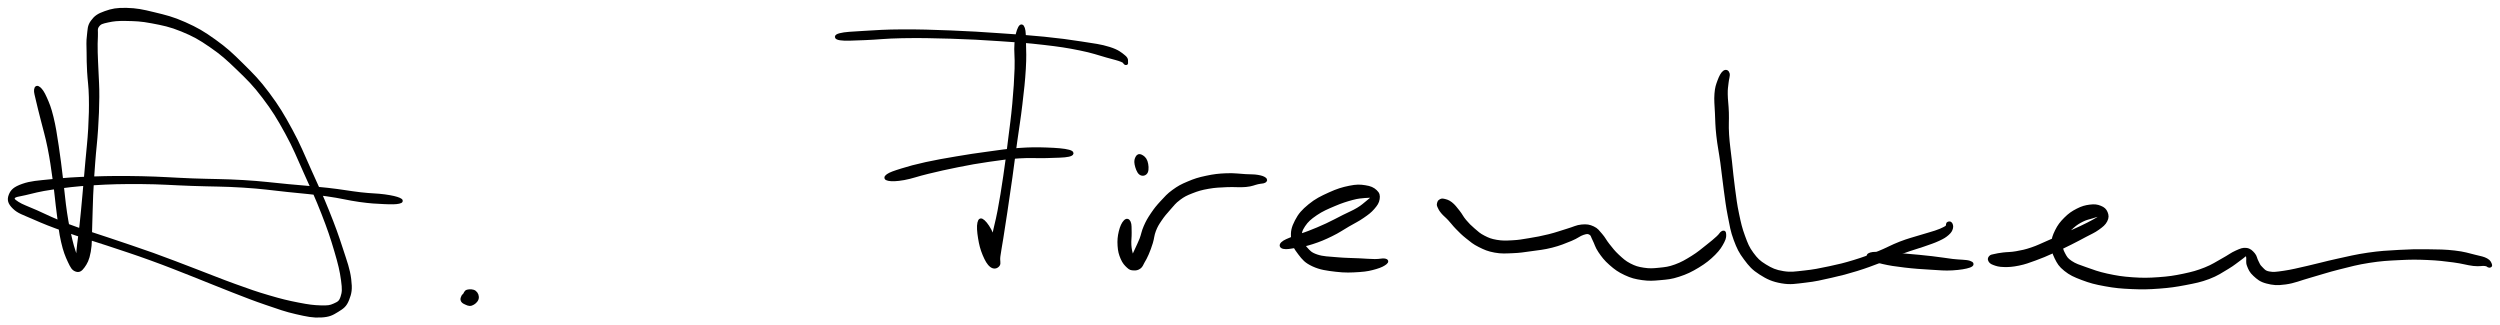
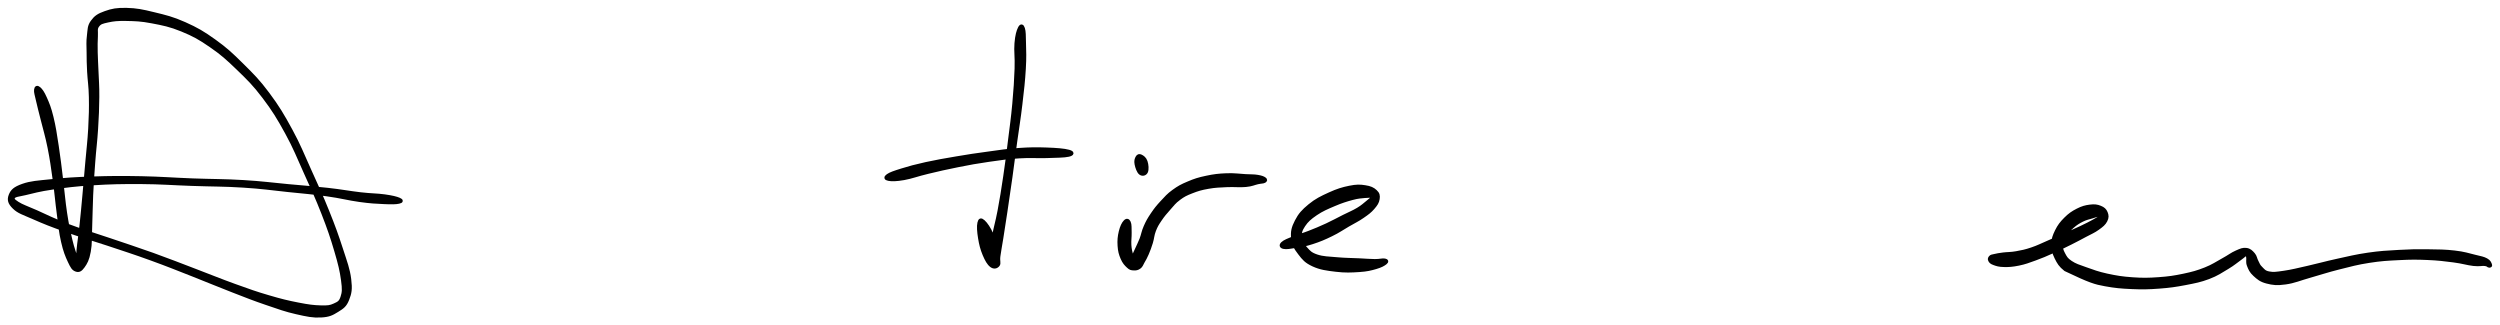
<svg xmlns="http://www.w3.org/2000/svg" viewBox="158.597 253.240 796.537 103.685" id="canvas">
  <path style="stroke: black; fill: black;" d="M 169.95,281.84 C 169.85 282.63, 170.16 283.44, 170.58 285.35 C 171.00 287.26, 171.33 288.38, 172.07 291.37 C 172.80 294.35, 173.48 296.41, 174.25 300.27 C 175.02 304.13, 175.32 306.45, 175.91 310.68 C 176.50 314.91, 176.67 317.51, 177.20 321.42 C 177.72 325.32, 177.84 327.19, 178.54 330.20 C 179.23 333.22, 179.83 334.69, 180.68 336.50 C 181.53 338.31, 181.91 338.94, 182.79 339.27 C 183.68 339.60, 184.26 339.35, 185.11 338.17 C 185.95 336.99, 186.55 335.99, 187.02 333.39 C 187.50 330.79, 187.33 328.75, 187.48 325.16 C 187.63 321.57, 187.59 319.48, 187.78 315.44 C 187.97 311.39, 188.12 309.17, 188.44 304.94 C 188.75 300.72, 189.09 298.49, 189.35 294.32 C 189.61 290.16, 189.71 287.81, 189.74 284.14 C 189.77 280.47, 189.58 278.80, 189.48 275.97 C 189.38 273.14, 189.27 272.20, 189.23 269.97 C 189.19 267.75, 189.19 266.55, 189.29 264.84 C 189.39 263.14, 189.01 262.43, 189.74 261.44 C 190.47 260.45, 191.11 260.32, 192.93 259.91 C 194.75 259.51, 196.03 259.37, 198.85 259.42 C 201.66 259.48, 203.46 259.50, 207.00 260.18 C 210.55 260.86, 212.81 261.28, 216.57 262.82 C 220.32 264.36, 222.21 265.41, 225.77 267.87 C 229.34 270.33, 231.03 271.86, 234.41 275.12 C 237.78 278.38, 239.54 280.07, 242.64 284.16 C 245.74 288.24, 247.25 290.72, 249.91 295.56 C 252.56 300.39, 253.61 303.21, 255.92 308.33 C 258.24 313.45, 259.53 316.21, 261.47 321.16 C 263.40 326.11, 264.32 328.83, 265.58 333.10 C 266.84 337.36, 267.35 339.53, 267.75 342.50 C 268.15 345.47, 268.09 346.37, 267.57 347.95 C 267.04 349.54, 266.46 349.79, 265.11 350.41 C 263.76 351.02, 263.11 351.09, 260.80 351.04 C 258.50 350.98, 256.93 350.78, 253.60 350.13 C 250.26 349.48, 248.17 348.98, 244.14 347.79 C 240.11 346.61, 238.10 345.89, 233.44 344.21 C 228.78 342.53, 226.08 341.39, 220.84 339.40 C 215.60 337.41, 212.75 336.25, 207.24 334.27 C 201.73 332.30, 198.71 331.36, 193.30 329.51 C 187.89 327.67, 184.81 326.81, 180.19 325.05 C 175.57 323.28, 173.39 322.11, 170.19 320.69 C 167.00 319.28, 165.66 318.90, 164.21 317.97 C 162.77 317.03, 162.49 316.64, 162.98 316.03 C 163.46 315.43, 164.17 315.51, 166.63 314.93 C 169.10 314.35, 170.98 313.78, 175.29 313.15 C 179.60 312.52, 182.50 312.13, 188.17 311.78 C 193.84 311.43, 197.30 311.35, 203.64 311.39 C 209.98 311.43, 213.40 311.76, 219.89 311.98 C 226.37 312.21, 230.00 312.13, 236.06 312.52 C 242.13 312.90, 244.89 313.35, 250.22 313.91 C 255.56 314.46, 258.16 314.65, 262.74 315.29 C 267.32 315.92, 269.50 316.59, 273.13 317.09 C 276.77 317.59, 278.39 317.66, 280.90 317.77 C 283.41 317.89, 284.70 317.86, 285.68 317.65 C 286.65 317.44, 286.69 317.12, 285.77 316.72 C 284.85 316.33, 283.57 316.01, 281.10 315.66 C 278.62 315.32, 277.03 315.41, 273.40 314.99 C 269.77 314.57, 267.56 314.09, 262.96 313.58 C 258.35 313.06, 255.73 312.90, 250.37 312.40 C 245.01 311.91, 242.24 311.47, 236.15 311.11 C 230.07 310.74, 226.44 310.82, 219.94 310.58 C 213.44 310.33, 210.03 310.01, 203.66 309.88 C 197.29 309.76, 193.82 309.78, 188.09 309.97 C 182.35 310.16, 179.45 310.36, 175.00 310.83 C 170.55 311.29, 168.48 311.37, 165.85 312.29 C 163.23 313.22, 162.42 314.04, 161.86 315.46 C 161.31 316.88, 161.58 317.94, 163.07 319.38 C 164.56 320.82, 166.02 321.19, 169.33 322.65 C 172.63 324.11, 174.89 325.01, 179.59 326.68 C 184.28 328.35, 187.37 329.19, 192.80 331.00 C 198.22 332.81, 201.22 333.75, 206.71 335.74 C 212.20 337.73, 215.03 338.90, 220.24 340.94 C 225.46 342.99, 228.14 344.16, 232.79 345.95 C 237.43 347.75, 239.41 348.55, 243.46 349.93 C 247.51 351.31, 249.54 352.07, 253.02 352.86 C 256.50 353.65, 258.24 354.03, 260.85 353.90 C 263.46 353.76, 264.38 353.24, 266.08 352.19 C 267.79 351.13, 268.58 350.61, 269.37 348.61 C 270.15 346.62, 270.40 345.42, 270.00 342.21 C 269.60 338.99, 268.76 336.88, 267.36 332.55 C 265.96 328.22, 264.99 325.53, 262.99 320.55 C 260.99 315.58, 259.70 312.83, 257.37 307.68 C 255.03 302.53, 253.99 299.69, 251.32 294.79 C 248.65 289.88, 247.13 287.33, 244.00 283.13 C 240.87 278.94, 239.09 277.20, 235.68 273.82 C 232.26 270.44, 230.56 268.85, 226.92 266.24 C 223.28 263.63, 221.32 262.49, 217.45 260.76 C 213.58 259.03, 211.27 258.50, 207.56 257.60 C 203.86 256.69, 202.00 256.32, 198.91 256.25 C 195.83 256.18, 194.34 256.47, 192.15 257.25 C 189.96 258.02, 189.03 258.66, 187.96 260.13 C 186.89 261.60, 187.04 262.63, 186.79 264.60 C 186.53 266.57, 186.67 267.70, 186.69 270.00 C 186.70 272.30, 186.71 273.25, 186.85 276.08 C 187.00 278.91, 187.34 280.53, 187.41 284.15 C 187.48 287.78, 187.42 290.07, 187.20 294.20 C 186.97 298.32, 186.66 300.56, 186.29 304.77 C 185.92 308.98, 185.74 311.24, 185.37 315.27 C 185.00 319.30, 184.82 321.41, 184.44 324.93 C 184.07 328.46, 183.71 330.40, 183.48 332.91 C 183.25 335.41, 183.33 336.35, 183.30 337.48 C 183.27 338.61, 183.40 338.89, 183.32 338.53 C 183.24 338.18, 183.33 337.49, 182.90 335.71 C 182.46 333.92, 181.81 332.52, 181.13 329.60 C 180.44 326.68, 180.06 324.94, 179.47 321.09 C 178.89 317.25, 178.73 314.63, 178.20 310.38 C 177.67 306.12, 177.43 303.77, 176.82 299.82 C 176.21 295.87, 175.90 293.67, 175.15 290.61 C 174.40 287.55, 173.89 286.37, 173.07 284.52 C 172.26 282.68, 171.69 281.93, 171.07 281.39 C 170.44 280.86, 170.05 281.05, 169.95 281.84" />
-   <path style="stroke: black; fill: black;" d="M 305.85,348.86 C 306.01 349.25, 306.24 349.47, 306.83 349.73 C 307.42 349.98, 308.04 350.39, 308.79 350.13 C 309.55 349.87, 310.38 349.18, 310.60 348.42 C 310.82 347.66, 310.49 346.79, 309.88 346.31 C 309.27 345.83, 308.21 345.85, 307.54 346.02 C 306.88 346.19, 306.86 346.81, 306.56 347.16 C 306.26 347.51, 306.20 347.41, 306.06 347.75 C 305.92 348.09, 305.70 348.46, 305.85 348.86" />
  <path style="stroke: black; fill: black;" d="M 483.41,262.20 C 482.94 263.15, 482.53 264.48, 482.32 267.06 C 482.11 269.63, 482.49 271.23, 482.36 275.07 C 482.22 278.91, 482.05 281.68, 481.63 286.27 C 481.21 290.85, 480.84 293.36, 480.26 297.99 C 479.69 302.63, 479.41 304.95, 478.74 309.43 C 478.08 313.91, 477.65 316.55, 476.93 320.40 C 476.21 324.25, 475.62 325.81, 475.16 328.68 C 474.69 331.56, 474.49 332.99, 474.60 334.76 C 474.71 336.53, 475.44 337.05, 475.71 337.51 C 475.98 337.98, 475.89 337.93, 475.93 337.08 C 475.98 336.23, 476.20 335.09, 475.94 333.27 C 475.68 331.45, 475.44 329.87, 474.65 327.97 C 473.85 326.07, 472.79 324.53, 471.96 323.79 C 471.13 323.05, 470.76 323.20, 470.51 324.26 C 470.26 325.32, 470.39 327.09, 470.72 329.10 C 471.05 331.11, 471.41 332.56, 472.15 334.33 C 472.90 336.09, 473.53 337.24, 474.43 337.92 C 475.32 338.59, 476.15 338.31, 476.63 337.70 C 477.11 337.08, 476.61 336.56, 476.84 334.84 C 477.06 333.12, 477.33 331.92, 477.77 329.10 C 478.22 326.29, 478.48 324.64, 479.06 320.76 C 479.64 316.88, 480.04 314.21, 480.67 309.71 C 481.30 305.21, 481.58 302.89, 482.21 298.25 C 482.85 293.61, 483.30 291.11, 483.84 286.50 C 484.39 281.89, 484.71 279.07, 484.94 275.19 C 485.17 271.32, 485.06 269.72, 485.00 267.14 C 484.94 264.56, 484.97 263.29, 484.65 262.30 C 484.33 261.31, 483.88 261.25, 483.41 262.20" />
-   <path style="stroke: black; fill: black;" d="M 426.29,265.58 C 427.86 265.83, 430.11 265.67, 434.07 265.53 C 438.03 265.40, 440.60 265.00, 446.09 264.91 C 451.59 264.82, 455.36 264.88, 461.54 265.07 C 467.72 265.26, 471.08 265.46, 476.98 265.85 C 482.88 266.24, 485.89 266.43, 491.04 267.03 C 496.18 267.62, 498.66 268.00, 502.70 268.82 C 506.75 269.63, 508.62 270.36, 511.27 271.10 C 513.93 271.83, 514.81 272.02, 515.97 272.48 C 517.14 272.94, 516.80 273.27, 517.11 273.40 C 517.42 273.53, 517.59 273.55, 517.51 273.12 C 517.43 272.69, 517.82 272.13, 516.71 271.24 C 515.61 270.35, 514.72 269.53, 511.99 268.67 C 509.26 267.81, 507.19 267.59, 503.04 266.94 C 498.88 266.30, 496.40 265.96, 491.21 265.43 C 486.02 264.91, 483.00 264.72, 477.08 264.32 C 471.16 263.92, 467.80 263.68, 461.60 263.44 C 455.39 263.20, 451.60 263.08, 446.07 263.10 C 440.55 263.13, 437.95 263.33, 433.98 263.57 C 430.01 263.81, 427.76 263.90, 426.23 264.31 C 424.69 264.71, 424.72 265.33, 426.29 265.58" />
  <path style="stroke: black; fill: black;" d="M 441.71,310.37 C 442.75 310.56, 444.11 310.56, 446.62 310.12 C 449.12 309.67, 450.80 308.96, 454.24 308.14 C 457.68 307.32, 459.93 306.78, 463.80 306.02 C 467.68 305.25, 469.72 304.87, 473.61 304.31 C 477.51 303.74, 479.60 303.44, 483.29 303.20 C 486.97 302.96, 488.89 303.21, 492.05 303.11 C 495.21 303.00, 497.67 303.01, 499.08 302.68 C 500.49 302.34, 500.50 301.82, 499.10 301.44 C 497.69 301.05, 495.25 300.85, 492.05 300.74 C 488.86 300.63, 486.88 300.63, 483.13 300.89 C 479.38 301.15, 477.26 301.51, 473.30 302.05 C 469.34 302.58, 467.29 302.89, 463.35 303.56 C 459.41 304.23, 457.09 304.62, 453.61 305.38 C 450.13 306.15, 448.38 306.64, 445.95 307.39 C 443.52 308.15, 442.30 308.56, 441.45 309.15 C 440.61 309.75, 440.68 310.17, 441.71 310.37" />
  <path style="stroke: black; fill: black;" d="M 520.90,303.36 C 520.59 303.88, 520.38 304.53, 520.59 305.55 C 520.79 306.57, 521.26 307.97, 521.91 308.46 C 522.56 308.96, 523.46 308.77, 523.83 308.02 C 524.19 307.27, 524.07 305.72, 523.72 304.71 C 523.38 303.70, 522.68 303.23, 522.12 302.96 C 521.55 302.69, 521.20 302.84, 520.90 303.36" />
  <path style="stroke: black; fill: black;" d="M 517.02,323.83 C 516.45 324.42, 515.92 325.50, 515.55 327.05 C 515.18 328.59, 515.06 329.84, 515.17 331.54 C 515.28 333.23, 515.55 334.21, 516.12 335.54 C 516.69 336.86, 517.29 337.49, 518.02 338.16 C 518.75 338.84, 519.04 338.85, 519.76 338.90 C 520.49 338.95, 521.03 338.86, 521.65 338.41 C 522.26 337.96, 522.32 337.53, 522.81 336.66 C 523.31 335.79, 523.62 335.29, 524.14 334.07 C 524.66 332.84, 524.97 332.02, 525.43 330.54 C 525.88 329.06, 525.84 328.14, 526.41 326.67 C 526.98 325.21, 527.36 324.61, 528.29 323.23 C 529.23 321.84, 529.89 321.08, 531.08 319.74 C 532.27 318.41, 532.80 317.62, 534.25 316.55 C 535.70 315.47, 536.47 315.09, 538.34 314.36 C 540.20 313.63, 541.35 313.29, 543.59 312.90 C 545.83 312.50, 547.13 312.49, 549.52 312.37 C 551.91 312.26, 553.56 312.51, 555.53 312.32 C 557.50 312.14, 558.16 311.70, 559.35 311.44 C 560.54 311.18, 561.04 311.27, 561.47 311.02 C 561.91 310.78, 561.97 310.52, 561.54 310.21 C 561.10 309.89, 560.51 309.65, 559.30 309.45 C 558.09 309.25, 557.45 309.32, 555.46 309.22 C 553.48 309.12, 551.87 308.84, 549.37 308.94 C 546.87 309.04, 545.40 309.21, 542.97 309.73 C 540.53 310.24, 539.28 310.64, 537.19 311.53 C 535.09 312.41, 534.16 312.91, 532.48 314.13 C 530.79 315.35, 530.12 316.17, 528.76 317.63 C 527.40 319.10, 526.75 319.91, 525.70 321.47 C 524.64 323.04, 524.18 323.85, 523.48 325.44 C 522.77 327.03, 522.71 327.98, 522.16 329.42 C 521.61 330.85, 521.25 331.40, 520.73 332.62 C 520.22 333.84, 519.72 334.56, 519.57 335.52 C 519.43 336.49, 519.91 337.03, 520.01 337.43 C 520.10 337.84, 520.09 337.69, 520.07 337.57 C 520.05 337.44, 520.10 337.43, 519.91 336.82 C 519.72 336.20, 519.40 335.60, 519.13 334.50 C 518.86 333.40, 518.66 332.73, 518.57 331.31 C 518.48 329.89, 518.69 328.84, 518.66 327.39 C 518.62 325.95, 518.71 324.79, 518.38 324.08 C 518.06 323.37, 517.59 323.23, 517.02 323.83" />
  <path style="stroke: black; fill: black;" d="M 567.58,332.05 C 568.44 332.25, 569.69 332.02, 571.52 331.72 C 573.36 331.41, 574.48 331.28, 576.73 330.54 C 578.99 329.81, 580.53 329.17, 582.81 328.05 C 585.10 326.94, 586.18 326.12, 588.17 324.97 C 590.17 323.81, 591.19 323.37, 592.77 322.27 C 594.35 321.18, 595.11 320.63, 596.09 319.50 C 597.07 318.37, 597.52 317.68, 597.68 316.62 C 597.84 315.55, 597.71 314.95, 596.88 314.18 C 596.05 313.40, 595.19 313.00, 593.53 312.75 C 591.87 312.49, 590.85 312.46, 588.59 312.91 C 586.32 313.37, 584.75 313.85, 582.20 315.01 C 579.65 316.17, 577.96 316.98, 575.85 318.71 C 573.73 320.45, 572.70 321.61, 571.63 323.69 C 570.55 325.77, 570.26 327.06, 570.46 329.12 C 570.66 331.17, 571.32 332.25, 572.63 333.96 C 573.93 335.67, 574.67 336.58, 576.99 337.66 C 579.31 338.73, 581.29 338.98, 584.23 339.33 C 587.17 339.69, 589.16 339.59, 591.70 339.42 C 594.24 339.25, 595.26 338.96, 596.93 338.49 C 598.60 338.01, 599.47 337.50, 600.05 337.03 C 600.62 336.56, 600.50 336.26, 599.81 336.11 C 599.13 335.96, 598.25 336.30, 596.62 336.28 C 594.99 336.27, 594.07 336.15, 591.67 336.04 C 589.27 335.92, 587.32 335.94, 584.62 335.70 C 581.91 335.45, 580.14 335.48, 578.14 334.80 C 576.15 334.13, 575.68 333.51, 574.63 332.33 C 573.58 331.15, 573.02 330.34, 572.90 328.89 C 572.77 327.44, 572.99 326.56, 573.99 325.06 C 574.99 323.56, 575.93 322.73, 577.87 321.40 C 579.82 320.08, 581.41 319.42, 583.71 318.44 C 586.02 317.46, 587.47 317.01, 589.41 316.48 C 591.35 315.96, 592.11 315.97, 593.41 315.83 C 594.71 315.70, 595.38 315.75, 595.90 315.80 C 596.43 315.84, 596.37 315.69, 596.04 316.06 C 595.71 316.42, 595.22 316.86, 594.26 317.63 C 593.30 318.39, 592.75 318.98, 591.23 319.89 C 589.71 320.80, 588.65 321.18, 586.67 322.18 C 584.68 323.18, 583.52 323.85, 581.31 324.88 C 579.09 325.90, 577.69 326.48, 575.58 327.30 C 573.47 328.12, 572.43 328.29, 570.75 328.98 C 569.08 329.67, 567.85 330.14, 567.21 330.75 C 566.58 331.36, 566.72 331.86, 567.58 332.05" />
-   <path style="stroke: black; fill: black;" d="M 616.95,318.02 C 616.87 318.39, 616.82 318.49, 617.07 319.06 C 617.32 319.63, 617.52 320.07, 618.19 320.87 C 618.86 321.68, 619.49 322.09, 620.41 323.09 C 621.34 324.08, 621.71 324.70, 622.84 325.85 C 623.97 327.00, 624.65 327.72, 626.07 328.84 C 627.49 329.97, 628.17 330.60, 629.93 331.48 C 631.69 332.36, 632.74 332.84, 634.88 333.23 C 637.01 333.62, 638.29 333.50, 640.59 333.41 C 642.89 333.32, 643.88 333.13, 646.36 332.79 C 648.84 332.44, 650.44 332.32, 652.99 331.67 C 655.54 331.02, 657.11 330.35, 659.10 329.54 C 661.10 328.72, 661.75 327.99, 662.98 327.60 C 664.22 327.21, 664.58 327.20, 665.29 327.61 C 665.99 328.02, 665.91 328.51, 666.51 329.65 C 667.11 330.79, 667.25 331.77, 668.29 333.30 C 669.33 334.82, 670.10 335.86, 671.73 337.29 C 673.36 338.72, 674.41 339.49, 676.43 340.43 C 678.46 341.37, 679.62 341.67, 681.85 341.99 C 684.07 342.30, 685.24 342.21, 687.56 342.00 C 689.88 341.79, 691.05 341.72, 693.45 340.93 C 695.86 340.15, 697.34 339.43, 699.59 338.07 C 701.84 336.70, 703.11 335.67, 704.70 334.10 C 706.29 332.52, 706.87 331.47, 707.54 330.19 C 708.21 328.91, 708.10 328.27, 708.06 327.70 C 708.03 327.13, 707.79 327.10, 707.35 327.35 C 706.91 327.59, 706.83 328.06, 705.87 328.92 C 704.91 329.79, 704.18 330.43, 702.57 331.68 C 700.96 332.94, 699.85 333.94, 697.83 335.19 C 695.80 336.45, 694.54 337.20, 692.43 337.97 C 690.32 338.74, 689.30 338.83, 687.27 339.04 C 685.24 339.25, 684.17 339.32, 682.28 339.03 C 680.39 338.74, 679.47 338.46, 677.81 337.61 C 676.16 336.75, 675.39 336.00, 674.02 334.74 C 672.66 333.47, 672.06 332.63, 670.99 331.30 C 669.93 329.98, 669.67 329.21, 668.70 328.11 C 667.74 327.02, 667.41 326.40, 666.18 325.83 C 664.95 325.26, 664.17 325.13, 662.55 325.27 C 660.92 325.42, 660.15 325.96, 658.07 326.57 C 655.99 327.19, 654.59 327.74, 652.15 328.35 C 649.71 328.96, 648.21 329.22, 645.87 329.61 C 643.53 330.00, 642.54 330.20, 640.45 330.30 C 638.36 330.41, 637.24 330.46, 635.42 330.15 C 633.59 329.84, 632.77 329.50, 631.31 328.75 C 629.84 328.00, 629.28 327.43, 628.08 326.40 C 626.88 325.37, 626.27 324.75, 625.30 323.60 C 624.33 322.45, 624.12 321.76, 623.23 320.66 C 622.35 319.55, 621.80 318.79, 620.88 318.07 C 619.96 317.35, 619.32 317.24, 618.64 317.07 C 617.96 316.91, 617.82 317.05, 617.48 317.24 C 617.14 317.43, 617.03 317.66, 616.95 318.02" />
-   <path style="stroke: black; fill: black;" d="M 707.88,276.25 C 707.30 276.72, 706.80 277.66, 706.29 279.04 C 705.79 280.42, 705.51 281.09, 705.35 283.13 C 705.19 285.17, 705.38 286.59, 705.50 289.24 C 705.62 291.90, 705.59 293.24, 705.94 296.40 C 706.28 299.55, 706.75 301.58, 707.22 305.03 C 707.69 308.47, 707.83 310.23, 708.30 313.62 C 708.77 317.01, 708.95 318.78, 709.58 321.96 C 710.21 325.15, 710.43 326.80, 711.45 329.54 C 712.47 332.27, 713.06 333.47, 714.67 335.62 C 716.28 337.78, 717.18 338.82, 719.50 340.30 C 721.82 341.78, 723.41 342.52, 726.27 343.02 C 729.13 343.52, 730.64 343.16, 733.81 342.80 C 736.97 342.45, 738.83 341.99, 742.09 341.25 C 745.36 340.51, 746.99 340.09, 750.14 339.12 C 753.29 338.14, 754.86 337.52, 757.85 336.39 C 760.84 335.25, 762.39 334.45, 765.10 333.44 C 767.80 332.44, 769.16 332.13, 771.39 331.35 C 773.61 330.57, 774.67 330.25, 776.22 329.53 C 777.76 328.81, 778.29 328.47, 779.12 327.75 C 779.94 327.03, 780.15 326.59, 780.34 325.94 C 780.53 325.28, 780.31 324.75, 780.09 324.46 C 779.86 324.16, 779.42 324.30, 779.21 324.48 C 778.99 324.65, 779.26 325.01, 779.01 325.33 C 778.76 325.65, 778.71 325.71, 777.96 326.08 C 777.21 326.45, 776.76 326.68, 775.27 327.18 C 773.77 327.69, 772.72 327.91, 770.48 328.62 C 768.23 329.32, 766.78 329.64, 764.05 330.69 C 761.33 331.74, 759.81 332.69, 756.87 333.87 C 753.93 335.04, 752.43 335.62, 749.36 336.56 C 746.28 337.50, 744.68 337.89, 741.51 338.56 C 738.33 339.24, 736.44 339.62, 733.49 339.93 C 730.54 340.24, 729.26 340.52, 726.76 340.12 C 724.26 339.72, 722.98 339.14, 720.99 337.92 C 719.00 336.71, 718.20 335.90, 716.82 334.03 C 715.45 332.16, 715.04 331.07, 714.11 328.55 C 713.18 326.03, 712.83 324.49, 712.19 321.43 C 711.54 318.37, 711.35 316.61, 710.90 313.26 C 710.44 309.92, 710.31 308.12, 709.93 304.69 C 709.55 301.27, 709.21 299.25, 709.01 296.13 C 708.81 293.01, 709.03 291.69, 708.94 289.11 C 708.86 286.53, 708.60 285.13, 708.58 283.24 C 708.56 281.34, 708.71 280.95, 708.84 279.64 C 708.96 278.33, 709.38 277.37, 709.19 276.69 C 709.00 276.01, 708.46 275.78, 707.88 276.25" />
-   <path style="stroke: black; fill: black;" d="M 754.39,335.40 C 755.17 335.94, 756.27 336.34, 758.48 336.86 C 760.70 337.37, 762.39 337.63, 765.47 337.99 C 768.54 338.36, 770.84 338.50, 773.86 338.68 C 776.88 338.86, 778.14 339.02, 780.59 338.89 C 783.04 338.75, 785.01 338.42, 786.11 338.01 C 787.20 337.59, 787.16 337.15, 786.07 336.80 C 784.98 336.44, 783.06 336.52, 780.67 336.24 C 778.29 335.95, 777.12 335.70, 774.15 335.36 C 771.18 335.02, 768.88 334.81, 765.82 334.55 C 762.76 334.28, 761.10 334.10, 758.85 334.03 C 756.61 333.96, 755.48 333.91, 754.59 334.18 C 753.69 334.46, 753.62 334.87, 754.39 335.40" />
-   <path style="stroke: black; fill: black;" d="M 792.56,336.19 C 792.78 336.60, 792.98 336.89, 793.88 337.21 C 794.78 337.54, 795.47 337.79, 797.04 337.82 C 798.62 337.86, 799.75 337.79, 801.76 337.38 C 803.76 336.97, 804.87 336.54, 807.05 335.75 C 809.23 334.97, 810.37 334.45, 812.63 333.44 C 814.90 332.43, 816.28 331.74, 818.36 330.71 C 820.43 329.67, 821.27 329.21, 823.01 328.28 C 824.74 327.35, 825.72 326.99, 827.03 326.04 C 828.34 325.10, 829.02 324.56, 829.54 323.55 C 830.06 322.54, 829.99 321.85, 829.64 320.99 C 829.28 320.14, 828.79 319.68, 827.76 319.27 C 826.73 318.85, 825.94 318.75, 824.49 318.93 C 823.03 319.12, 822.05 319.38, 820.48 320.18 C 818.92 320.99, 817.99 321.62, 816.66 322.95 C 815.33 324.28, 814.63 325.20, 813.83 326.81 C 813.04 328.43, 812.70 329.34, 812.67 331.04 C 812.64 332.75, 812.90 333.73, 813.69 335.36 C 814.49 336.98, 814.98 337.83, 816.64 339.16 C 818.31 340.49, 819.50 341.03, 822.03 341.99 C 824.57 342.95, 826.16 343.38, 829.33 343.95 C 832.49 344.53, 834.40 344.70, 837.85 344.85 C 841.30 345.00, 843.17 344.95, 846.57 344.70 C 849.97 344.44, 851.70 344.19, 854.85 343.59 C 857.99 342.98, 859.60 342.69, 862.29 341.68 C 864.98 340.66, 866.29 339.71, 868.30 338.51 C 870.31 337.31, 871.14 336.51, 872.33 335.68 C 873.52 334.84, 873.78 334.42, 874.26 334.33 C 874.75 334.24, 874.61 334.55, 874.76 335.24 C 874.90 335.93, 874.56 336.68, 874.99 337.79 C 875.42 338.90, 875.74 339.73, 876.91 340.79 C 878.08 341.85, 878.87 342.58, 880.84 343.09 C 882.82 343.60, 884.03 343.75, 886.80 343.37 C 889.58 342.99, 891.34 342.15, 894.73 341.20 C 898.12 340.25, 900.03 339.56, 903.77 338.62 C 907.50 337.68, 909.58 337.10, 913.42 336.50 C 917.27 335.90, 919.29 335.80, 923.01 335.62 C 926.72 335.43, 928.53 335.43, 931.99 335.58 C 935.45 335.72, 937.38 335.97, 940.32 336.35 C 943.26 336.73, 944.67 337.25, 946.67 337.48 C 948.67 337.70, 949.32 337.38, 950.32 337.49 C 951.33 337.60, 951.33 338.02, 951.68 338.03 C 952.03 338.04, 952.25 337.94, 952.07 337.53 C 951.90 337.13, 951.78 336.54, 950.80 336.01 C 949.81 335.48, 949.16 335.39, 947.13 334.90 C 945.11 334.40, 943.68 333.90, 940.66 333.56 C 937.65 333.21, 935.61 333.20, 932.05 333.16 C 928.50 333.12, 926.68 333.14, 922.89 333.36 C 919.09 333.57, 917.02 333.67, 913.08 334.24 C 909.15 334.81, 907.01 335.37, 903.20 336.20 C 899.38 337.04, 897.39 337.64, 894.02 338.40 C 890.65 339.16, 888.83 339.64, 886.33 340.00 C 883.83 340.36, 882.98 340.50, 881.51 340.22 C 880.03 339.94, 879.72 339.32, 878.96 338.58 C 878.19 337.85, 878.16 337.43, 877.69 336.56 C 877.21 335.68, 877.26 334.98, 876.59 334.21 C 875.91 333.45, 875.40 332.87, 874.31 332.73 C 873.22 332.60, 872.63 332.87, 871.14 333.53 C 869.65 334.18, 868.84 334.91, 866.86 335.98 C 864.88 337.06, 863.73 337.93, 861.23 338.92 C 858.72 339.91, 857.28 340.31, 854.31 340.94 C 851.34 341.56, 849.64 341.82, 846.38 342.05 C 843.12 342.28, 841.29 342.31, 838.00 342.08 C 834.71 341.85, 832.90 341.55, 829.93 340.91 C 826.97 340.26, 825.49 339.68, 823.18 338.86 C 820.88 338.04, 819.81 337.74, 818.39 336.79 C 816.97 335.85, 816.71 335.26, 816.10 334.13 C 815.50 333.00, 815.29 332.31, 815.37 331.14 C 815.44 329.97, 815.76 329.42, 816.48 328.27 C 817.20 327.13, 817.87 326.41, 818.99 325.43 C 820.12 324.45, 820.86 324.00, 822.10 323.38 C 823.34 322.76, 824.14 322.67, 825.19 322.34 C 826.24 322.00, 826.74 321.84, 827.36 321.69 C 827.98 321.55, 828.18 321.51, 828.28 321.63 C 828.38 321.75, 828.40 321.87, 827.86 322.29 C 827.31 322.71, 826.78 323.05, 825.55 323.72 C 824.31 324.40, 823.39 324.86, 821.68 325.68 C 819.97 326.49, 819.07 326.88, 816.99 327.82 C 814.91 328.75, 813.48 329.38, 811.27 330.33 C 809.06 331.28, 807.98 331.87, 805.93 332.56 C 803.89 333.25, 802.87 333.45, 801.06 333.77 C 799.24 334.10, 798.26 334.01, 796.87 334.18 C 795.47 334.36, 794.90 334.47, 794.09 334.66 C 793.27 334.84, 793.08 334.83, 792.78 335.13 C 792.47 335.44, 792.34 335.77, 792.56 336.19" />
+   <path style="stroke: black; fill: black;" d="M 792.56,336.19 C 792.78 336.60, 792.98 336.89, 793.88 337.21 C 794.78 337.54, 795.47 337.79, 797.04 337.82 C 798.62 337.86, 799.75 337.79, 801.76 337.38 C 803.76 336.97, 804.87 336.54, 807.05 335.75 C 809.23 334.97, 810.37 334.45, 812.63 333.44 C 814.90 332.43, 816.28 331.74, 818.36 330.71 C 820.43 329.67, 821.27 329.21, 823.01 328.28 C 824.74 327.35, 825.72 326.99, 827.03 326.04 C 828.34 325.10, 829.02 324.56, 829.54 323.55 C 830.06 322.54, 829.99 321.85, 829.64 320.99 C 829.28 320.14, 828.79 319.68, 827.76 319.27 C 826.73 318.85, 825.94 318.75, 824.49 318.93 C 823.03 319.12, 822.05 319.38, 820.48 320.18 C 818.92 320.99, 817.99 321.62, 816.66 322.95 C 815.33 324.28, 814.63 325.20, 813.83 326.81 C 813.04 328.43, 812.70 329.34, 812.67 331.04 C 812.64 332.75, 812.90 333.73, 813.69 335.36 C 814.49 336.98, 814.98 337.83, 816.64 339.16 C 824.57 342.95, 826.16 343.38, 829.33 343.95 C 832.49 344.53, 834.40 344.70, 837.85 344.85 C 841.30 345.00, 843.17 344.95, 846.57 344.70 C 849.97 344.44, 851.70 344.19, 854.85 343.59 C 857.99 342.98, 859.60 342.69, 862.29 341.68 C 864.98 340.66, 866.29 339.71, 868.30 338.51 C 870.31 337.31, 871.14 336.51, 872.33 335.68 C 873.52 334.84, 873.78 334.42, 874.26 334.33 C 874.75 334.24, 874.61 334.55, 874.76 335.24 C 874.90 335.93, 874.56 336.68, 874.99 337.79 C 875.42 338.90, 875.74 339.73, 876.91 340.79 C 878.08 341.85, 878.87 342.58, 880.84 343.09 C 882.82 343.60, 884.03 343.75, 886.80 343.37 C 889.58 342.99, 891.34 342.15, 894.73 341.20 C 898.12 340.25, 900.03 339.56, 903.77 338.62 C 907.50 337.68, 909.58 337.10, 913.42 336.50 C 917.27 335.90, 919.29 335.80, 923.01 335.62 C 926.72 335.43, 928.53 335.43, 931.99 335.58 C 935.45 335.72, 937.38 335.97, 940.32 336.35 C 943.26 336.73, 944.67 337.25, 946.67 337.48 C 948.67 337.70, 949.32 337.38, 950.32 337.49 C 951.33 337.60, 951.33 338.02, 951.68 338.03 C 952.03 338.04, 952.25 337.94, 952.07 337.53 C 951.90 337.13, 951.78 336.54, 950.80 336.01 C 949.81 335.48, 949.16 335.39, 947.13 334.90 C 945.11 334.40, 943.68 333.90, 940.66 333.56 C 937.65 333.21, 935.61 333.20, 932.05 333.16 C 928.50 333.12, 926.68 333.14, 922.89 333.36 C 919.09 333.57, 917.02 333.67, 913.08 334.24 C 909.15 334.81, 907.01 335.37, 903.20 336.20 C 899.38 337.04, 897.39 337.64, 894.02 338.40 C 890.65 339.16, 888.83 339.64, 886.33 340.00 C 883.83 340.36, 882.98 340.50, 881.51 340.22 C 880.03 339.94, 879.72 339.32, 878.96 338.58 C 878.19 337.85, 878.16 337.43, 877.69 336.56 C 877.21 335.68, 877.26 334.98, 876.59 334.21 C 875.91 333.45, 875.40 332.87, 874.31 332.73 C 873.22 332.60, 872.63 332.87, 871.14 333.53 C 869.65 334.18, 868.84 334.91, 866.86 335.98 C 864.88 337.06, 863.73 337.93, 861.23 338.92 C 858.72 339.91, 857.28 340.31, 854.31 340.94 C 851.34 341.56, 849.64 341.82, 846.38 342.05 C 843.12 342.28, 841.29 342.31, 838.00 342.08 C 834.71 341.85, 832.90 341.55, 829.93 340.91 C 826.97 340.26, 825.49 339.68, 823.18 338.86 C 820.88 338.04, 819.81 337.74, 818.39 336.79 C 816.97 335.85, 816.71 335.26, 816.10 334.13 C 815.50 333.00, 815.29 332.31, 815.37 331.14 C 815.44 329.97, 815.76 329.42, 816.48 328.27 C 817.20 327.13, 817.87 326.41, 818.99 325.43 C 820.12 324.45, 820.86 324.00, 822.10 323.38 C 823.34 322.76, 824.14 322.67, 825.19 322.34 C 826.24 322.00, 826.74 321.84, 827.36 321.69 C 827.98 321.55, 828.18 321.51, 828.28 321.63 C 828.38 321.75, 828.40 321.87, 827.86 322.29 C 827.31 322.71, 826.78 323.05, 825.55 323.72 C 824.31 324.40, 823.39 324.86, 821.68 325.68 C 819.97 326.49, 819.07 326.88, 816.99 327.82 C 814.91 328.75, 813.48 329.38, 811.27 330.33 C 809.06 331.28, 807.98 331.87, 805.93 332.56 C 803.89 333.25, 802.87 333.45, 801.06 333.77 C 799.24 334.10, 798.26 334.01, 796.87 334.18 C 795.47 334.36, 794.90 334.47, 794.09 334.66 C 793.27 334.84, 793.08 334.83, 792.78 335.13 C 792.47 335.44, 792.34 335.77, 792.56 336.19" />
</svg>